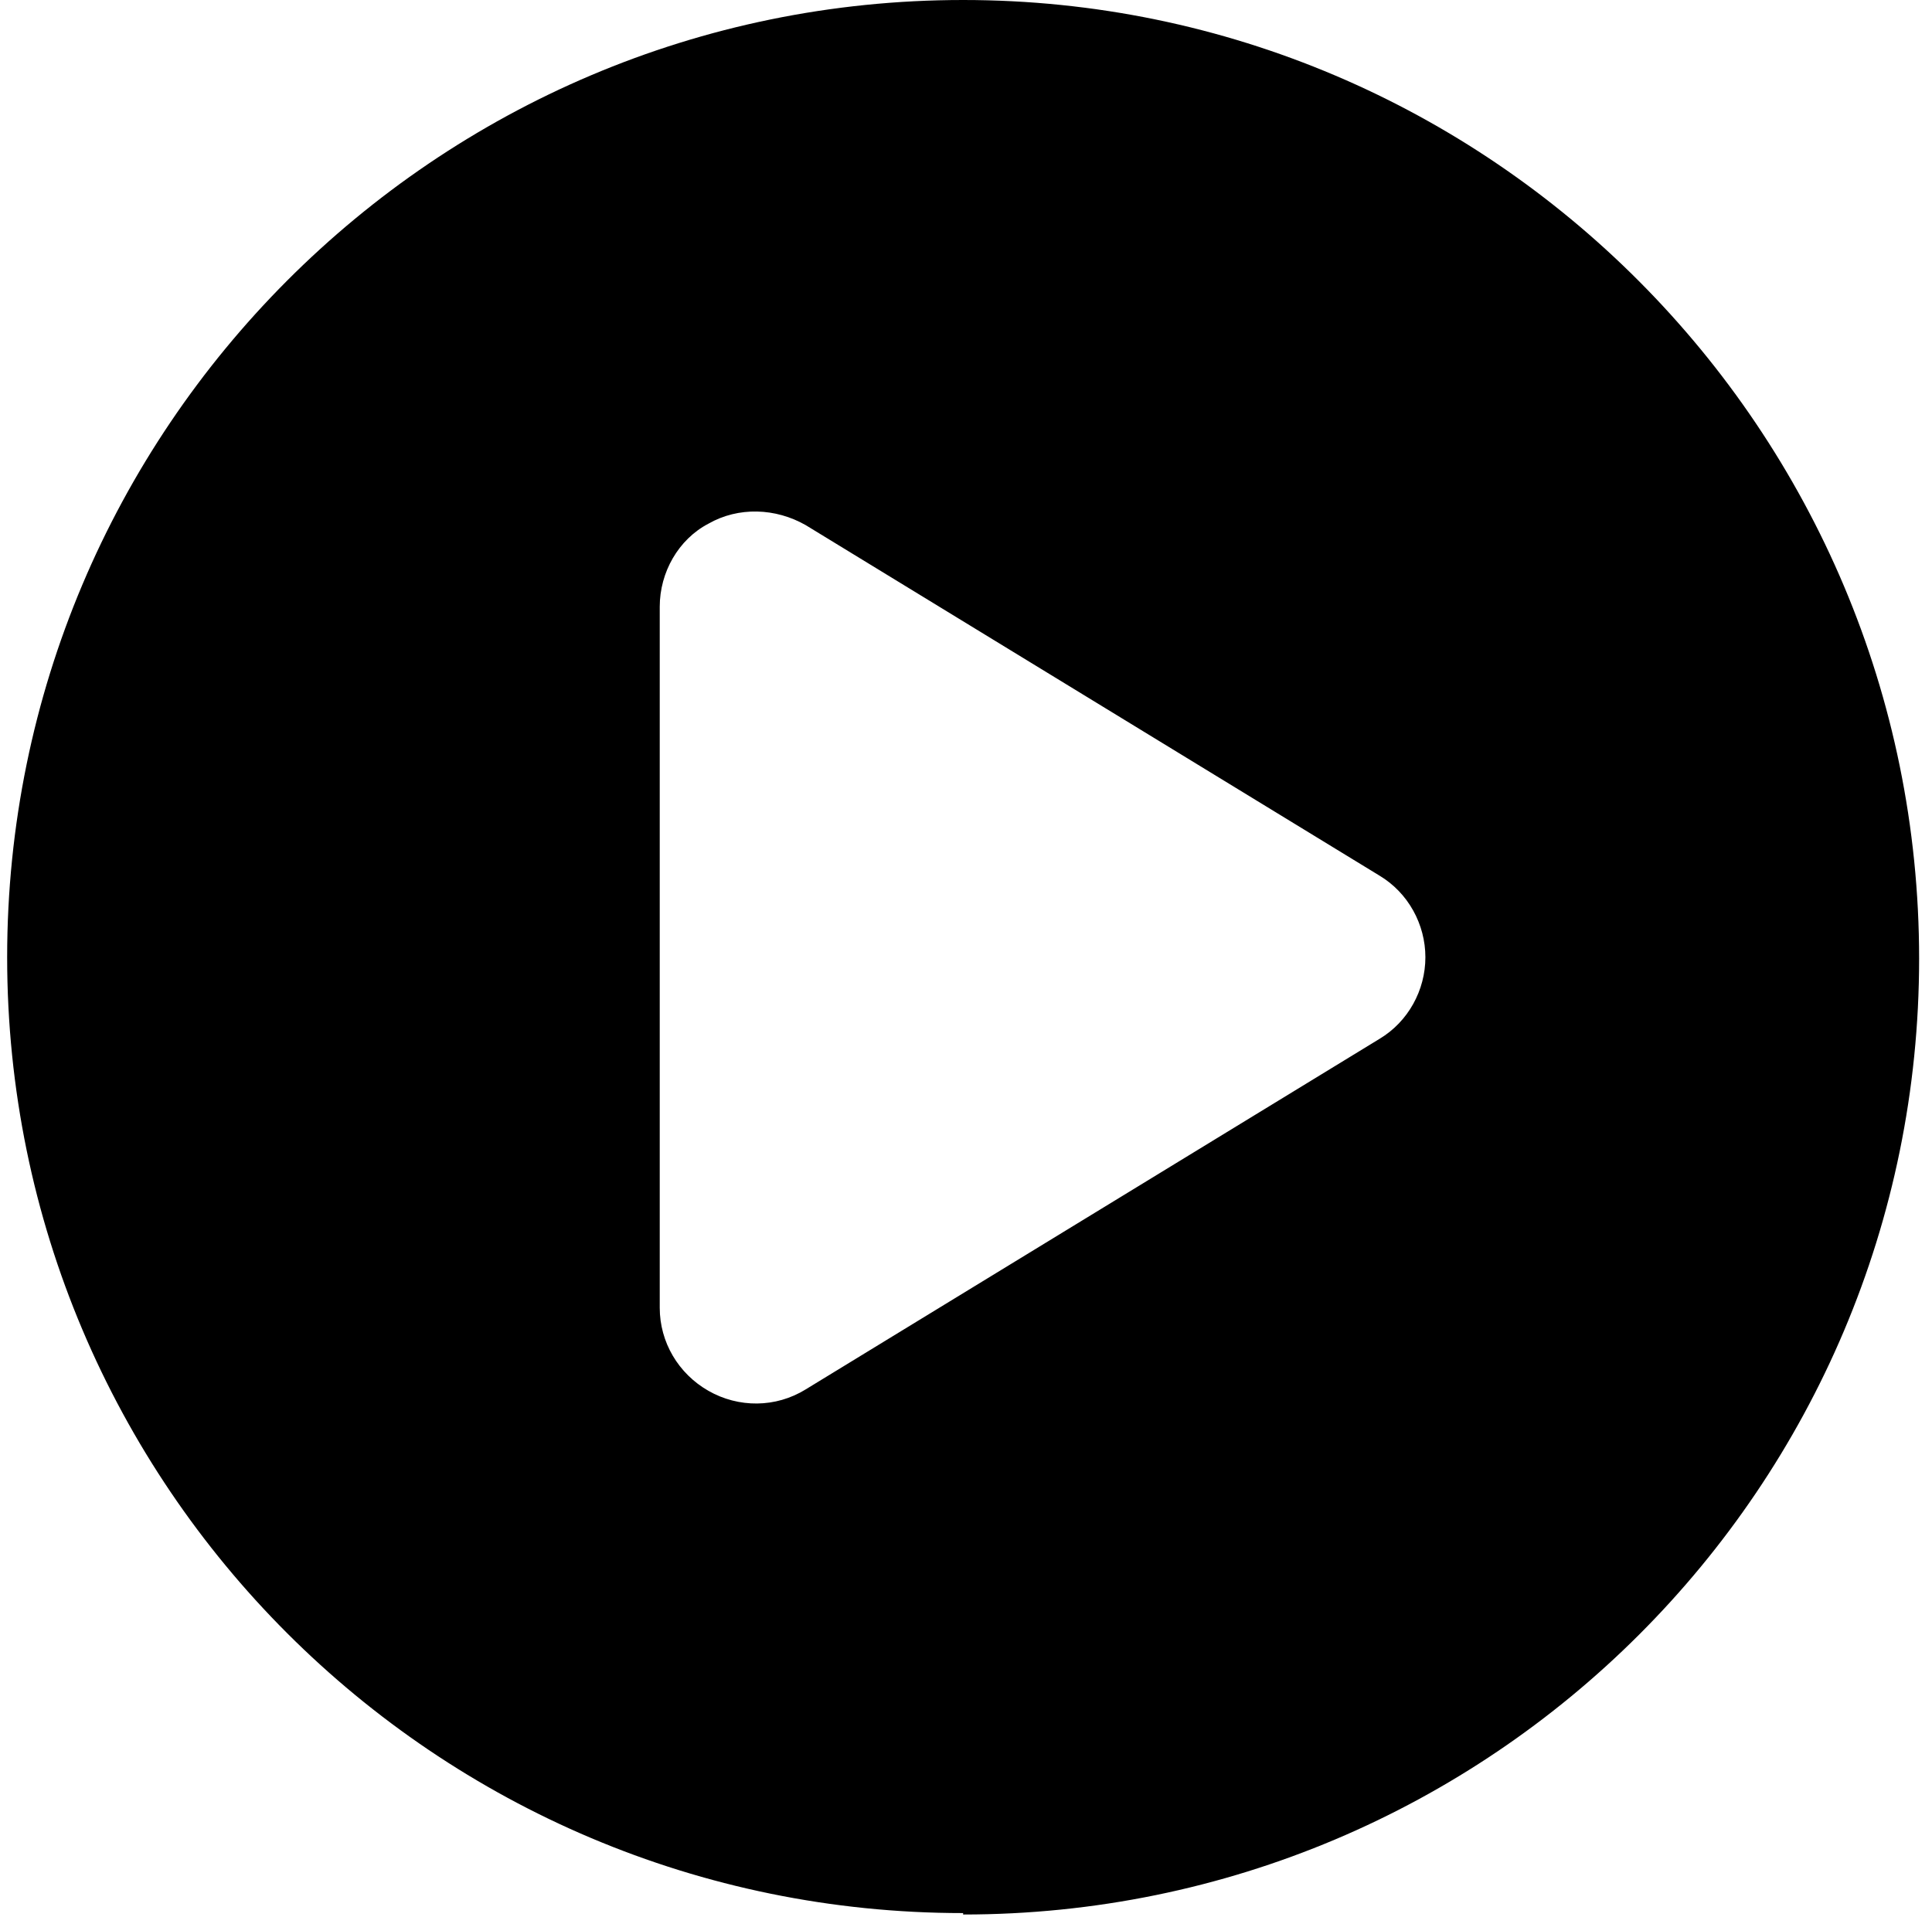
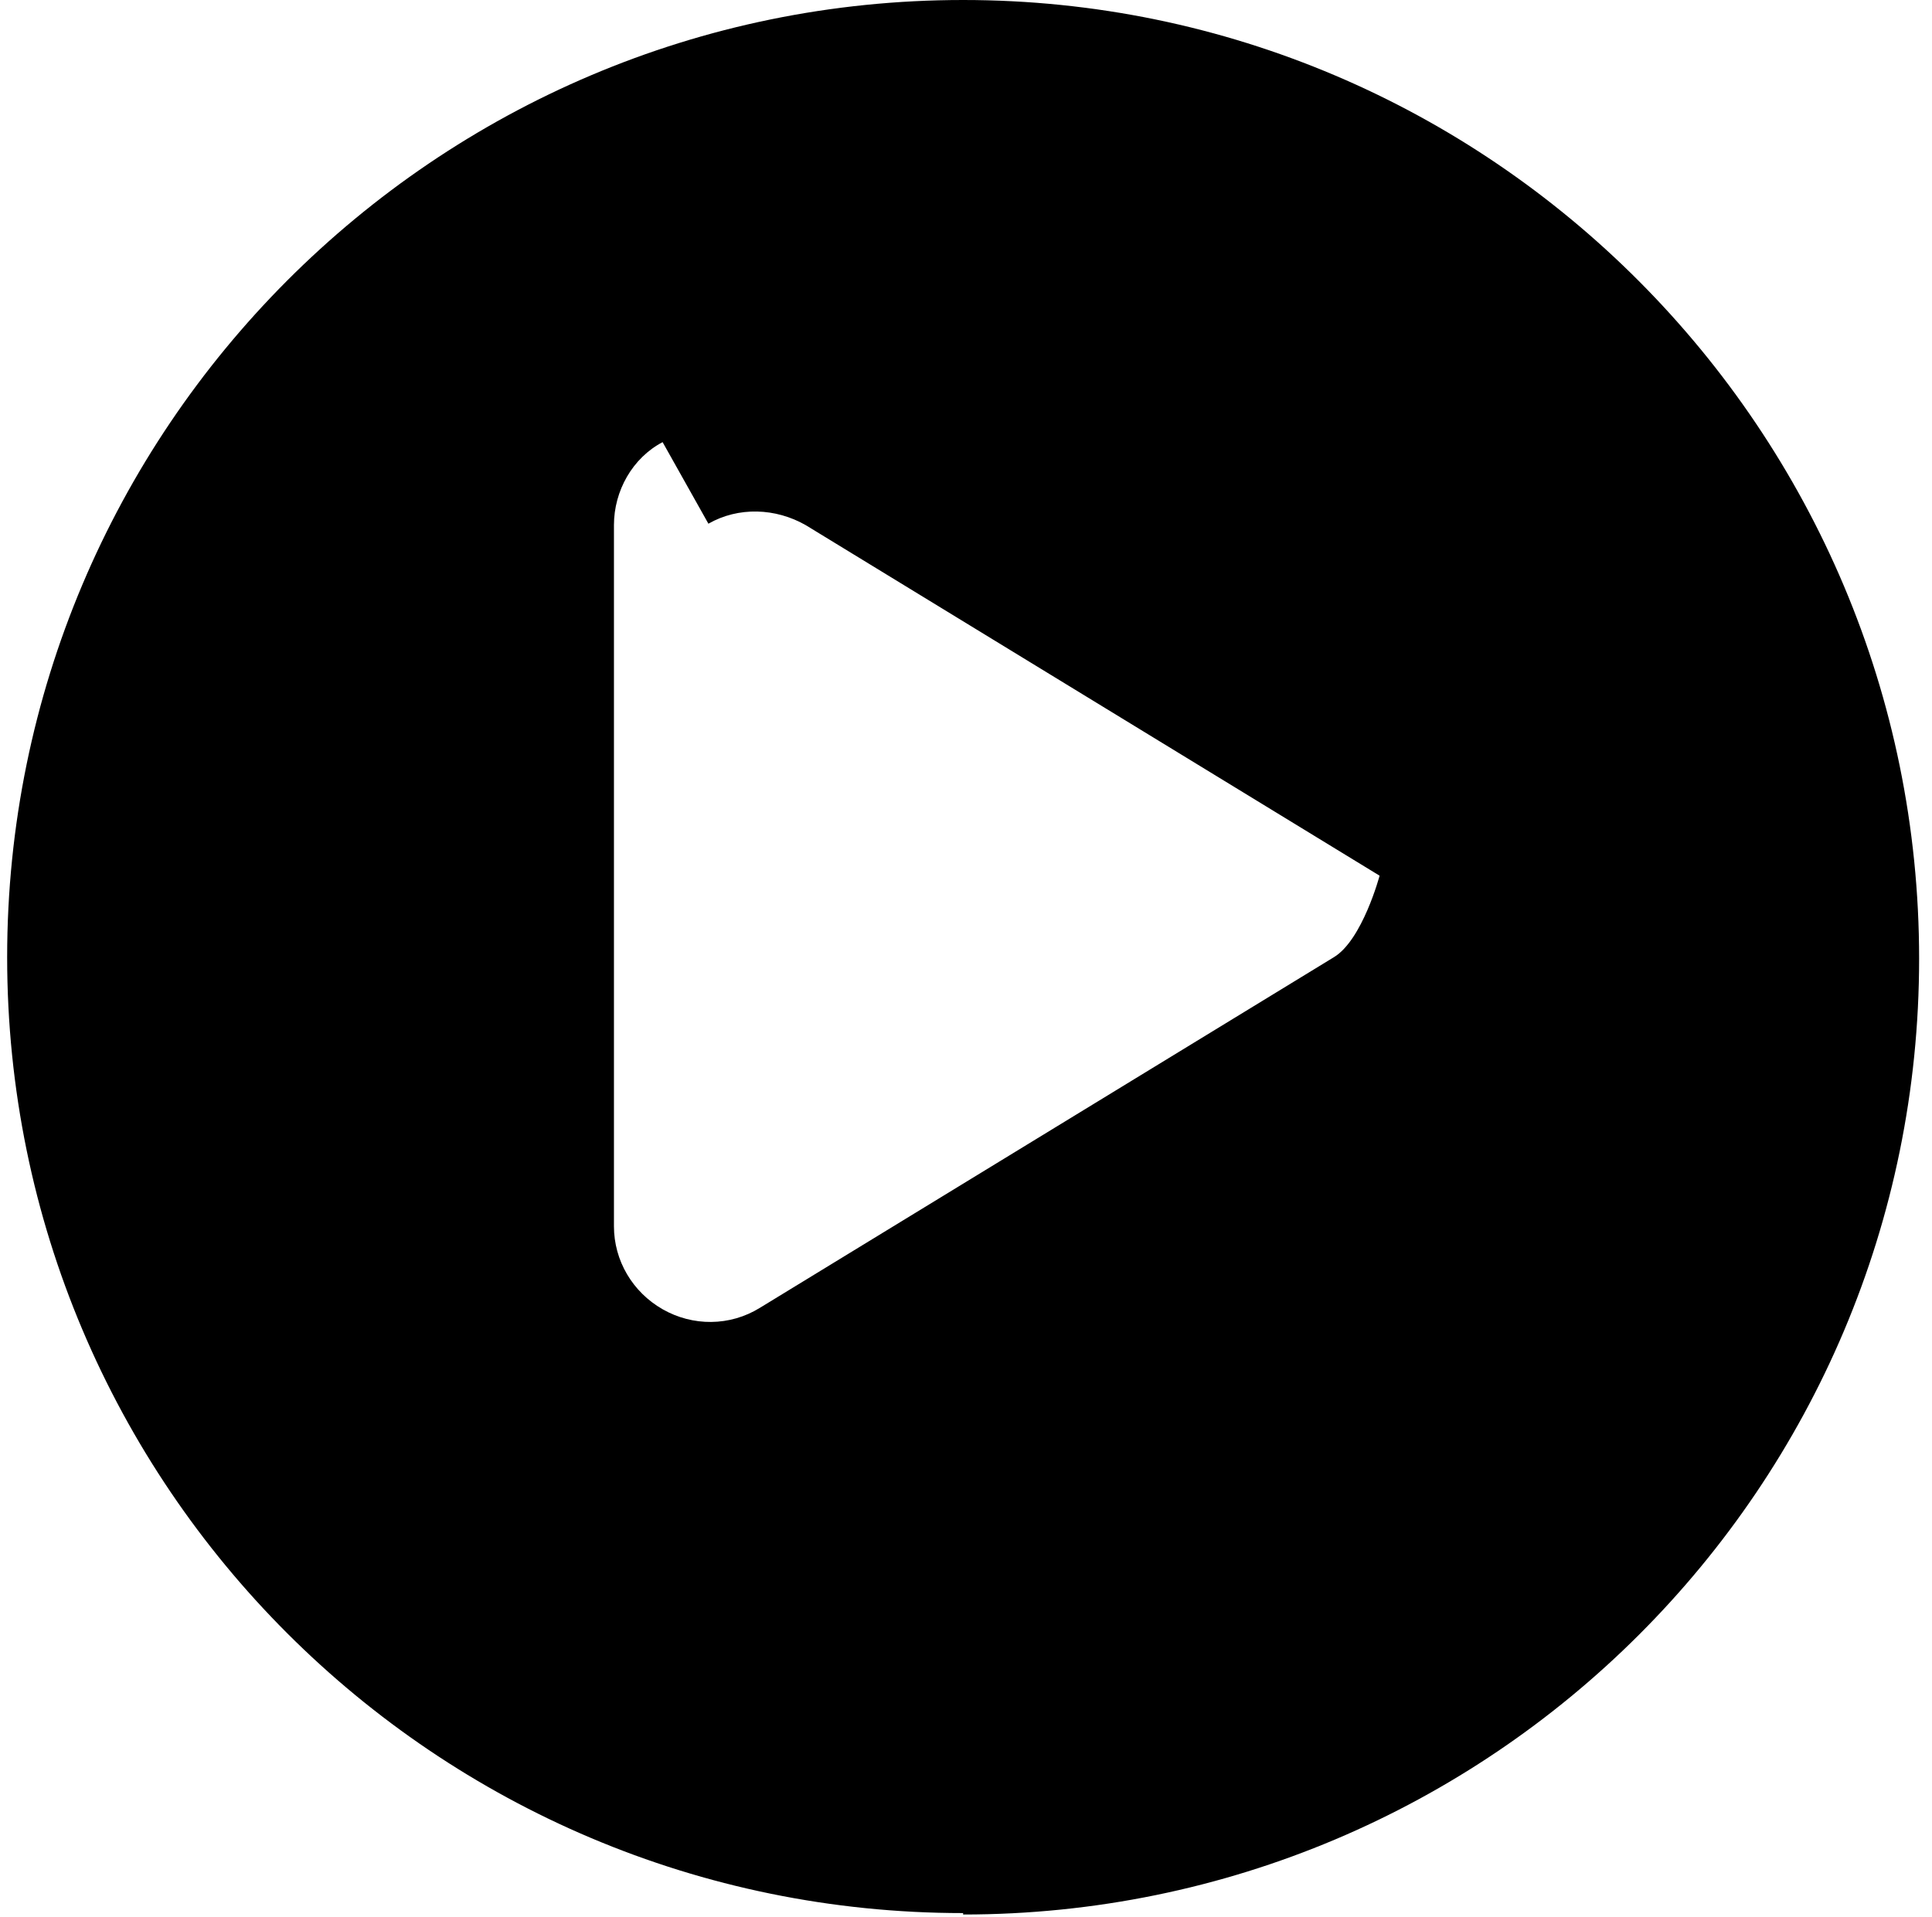
<svg xmlns="http://www.w3.org/2000/svg" viewBox="0 0 135 134">
  <g>
    <g id="Layer_1">
-       <path id="Subtract" d="M67.3,133.8c36.9,0,66.8-29.9,66.8-66.8S104.2,0,67.3,0,.5,30,.5,66.9s29.9,66.8,66.8,66.8ZM49.5,36.6c2.1-1.2,4.7-1.1,6.8.1l40.1,24.5c2,1.2,3.2,3.4,3.2,5.7s-1.2,4.5-3.2,5.7l-40.1,24.5c-2.1,1.3-4.7,1.3-6.8.1-2.1-1.2-3.4-3.4-3.4-5.8v-49c0-2.4,1.3-4.7,3.4-5.8Z" fill-rule="evenodd" />
+       <path id="Subtract" d="M67.3,133.8c36.9,0,66.8-29.9,66.8-66.8S104.2,0,67.3,0,.5,30,.5,66.9s29.9,66.8,66.8,66.8ZM49.5,36.6c2.1-1.2,4.7-1.1,6.8.1l40.1,24.5s-1.2,4.5-3.2,5.7l-40.1,24.5c-2.1,1.3-4.7,1.3-6.8.1-2.1-1.2-3.4-3.4-3.4-5.8v-49c0-2.4,1.3-4.7,3.4-5.8Z" fill-rule="evenodd" />
    </g>
  </g>
</svg>